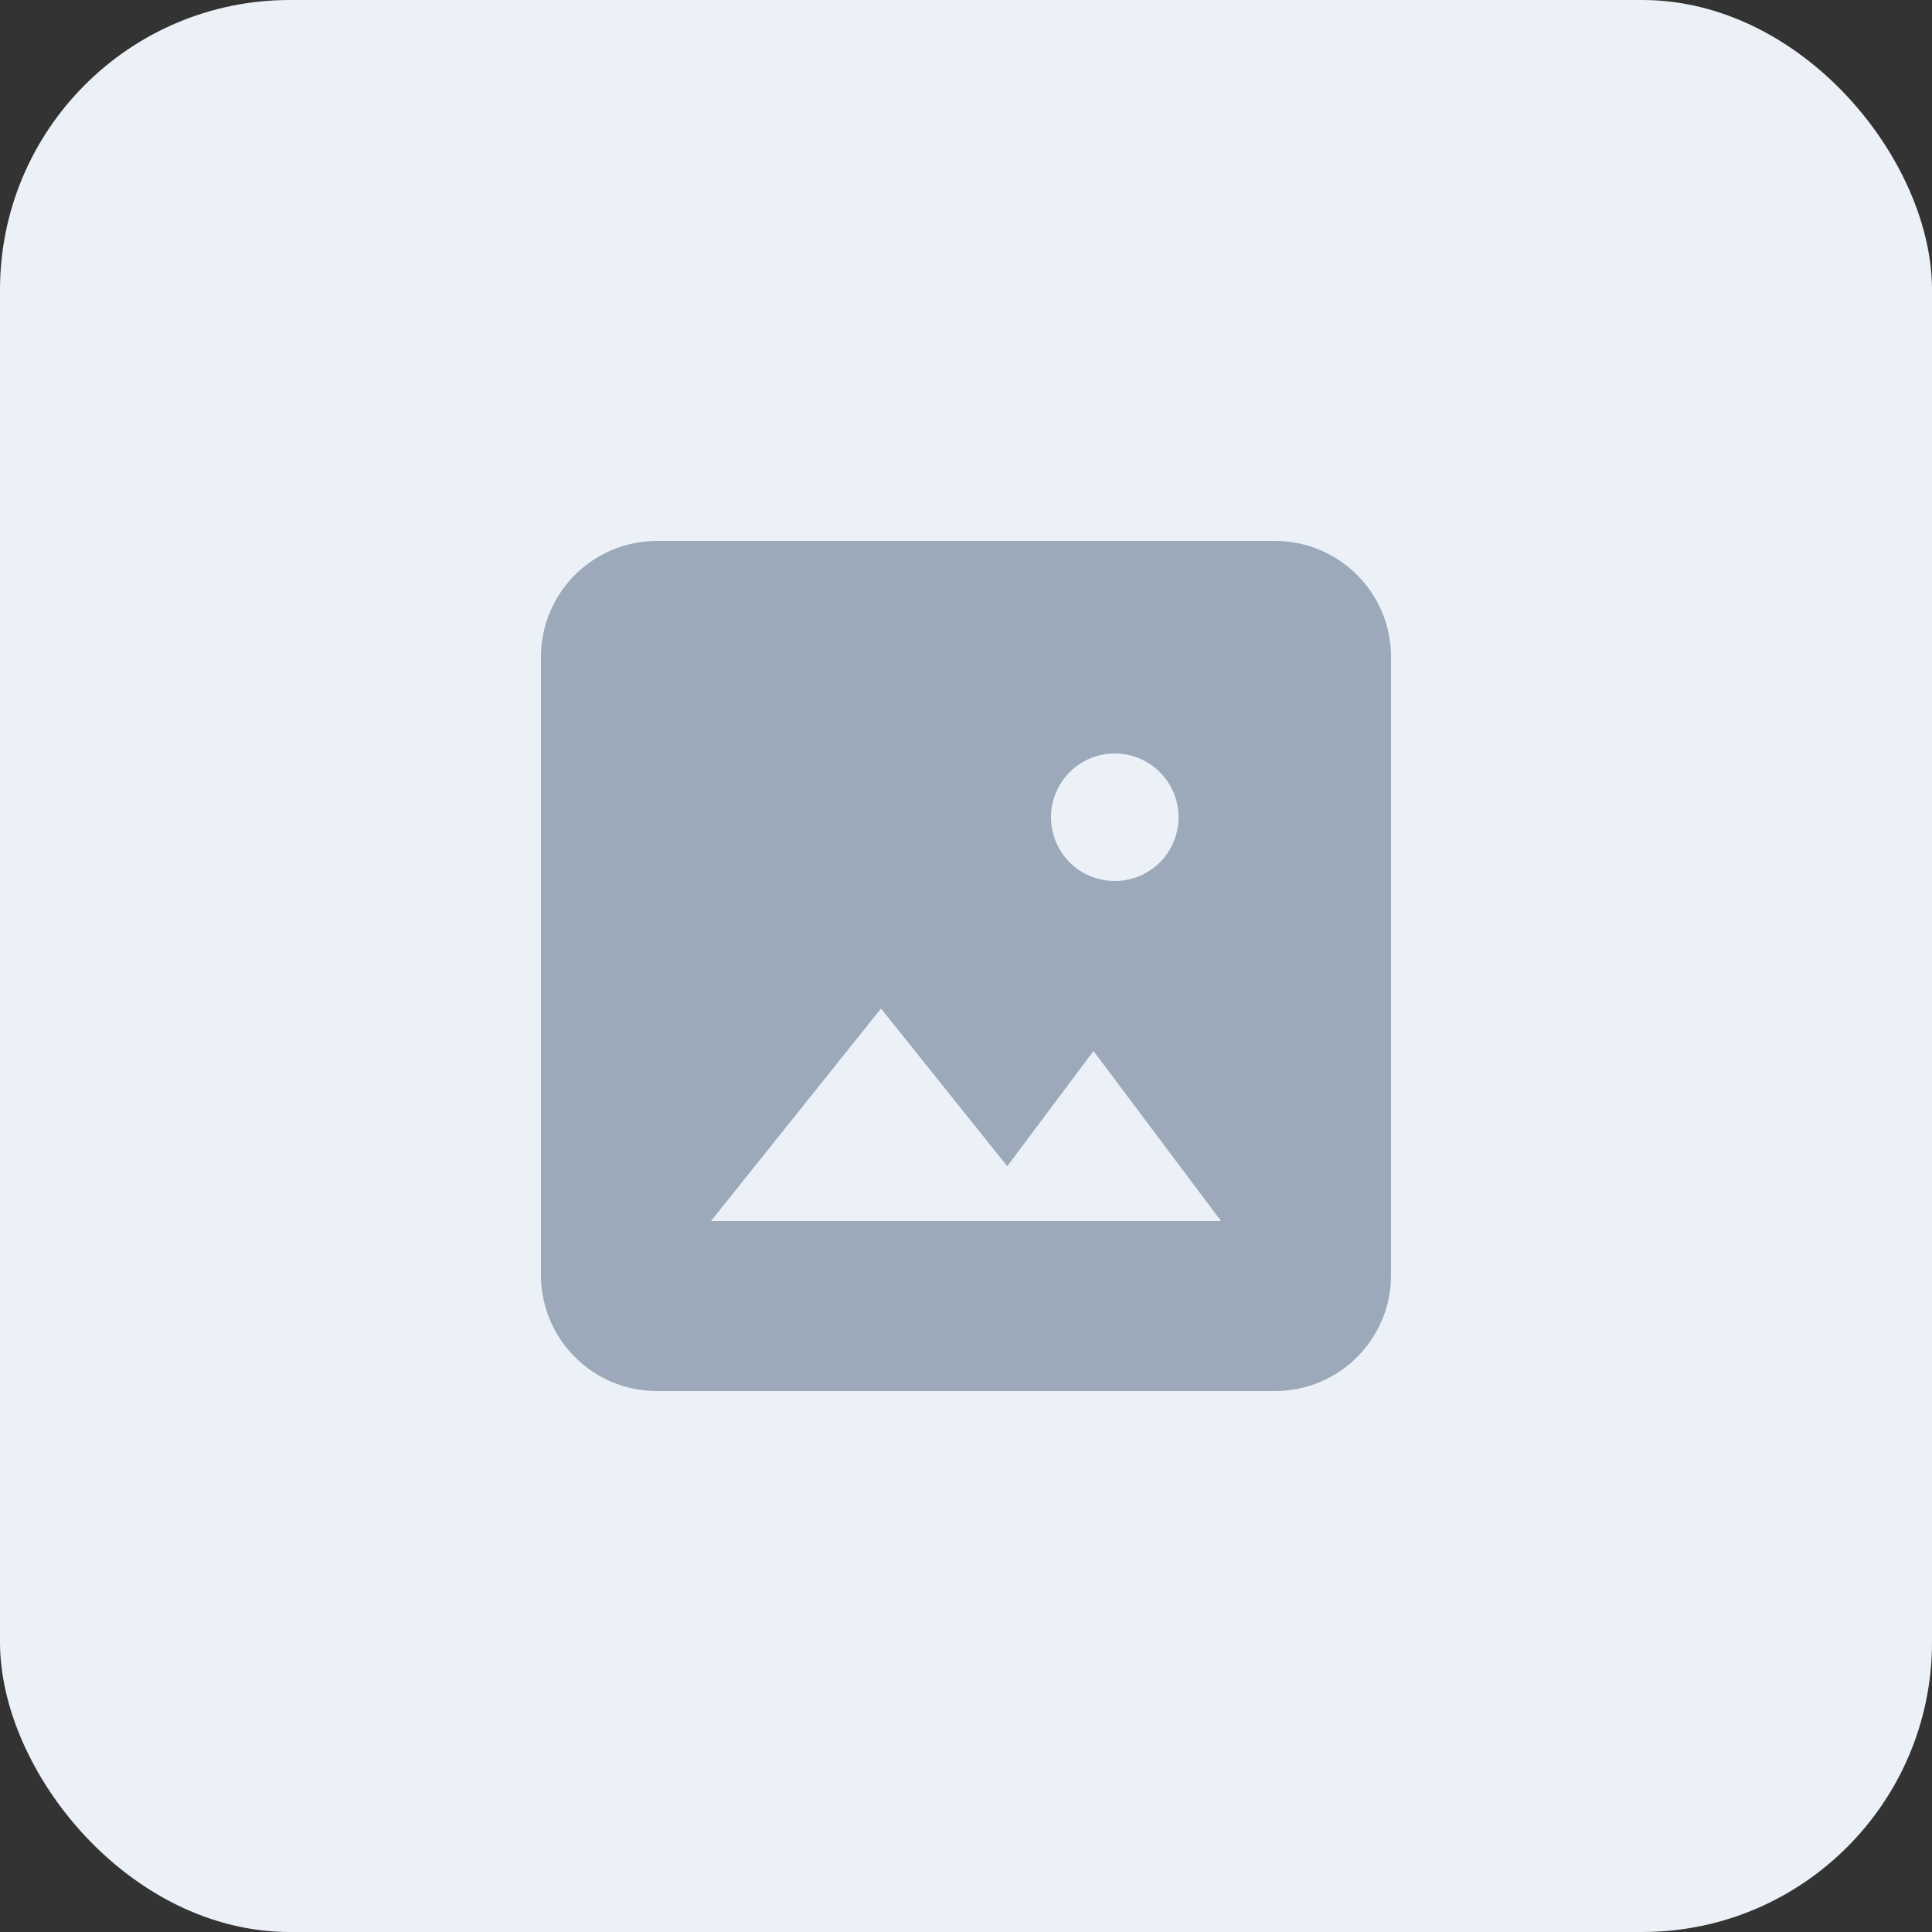
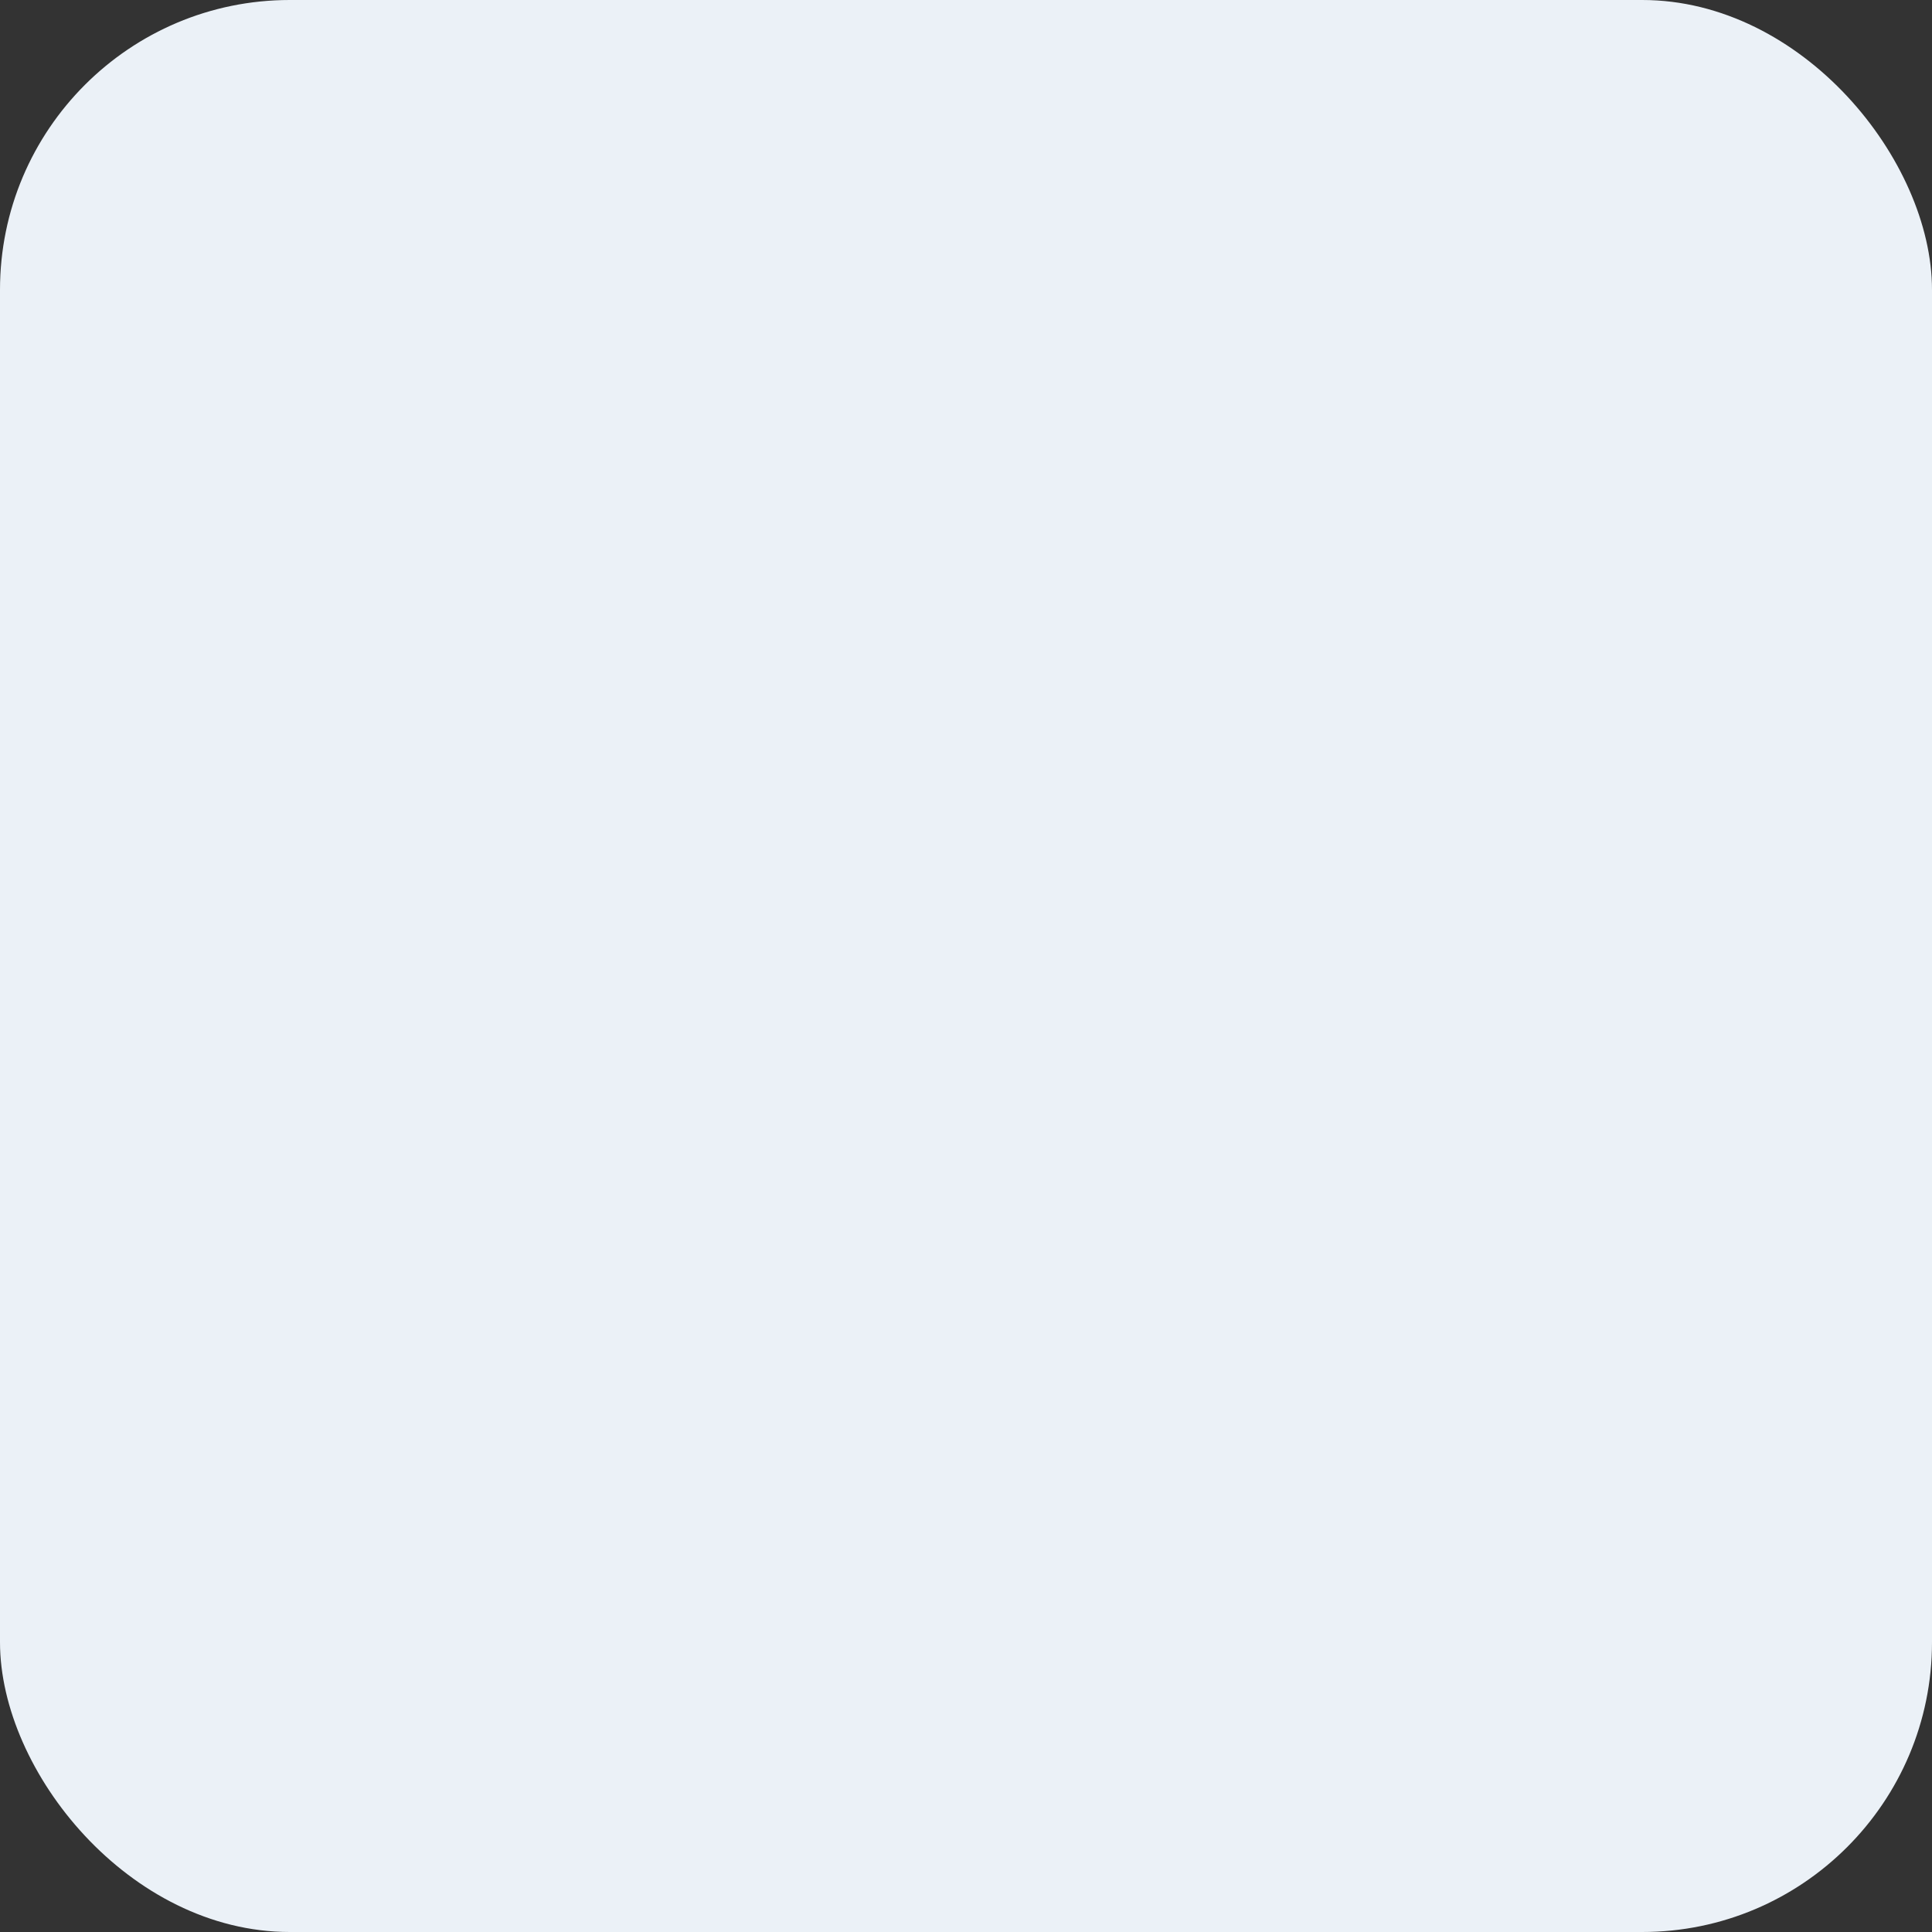
<svg xmlns="http://www.w3.org/2000/svg" viewBox="0 0 40 40">
  <rect x="0" y="0" width="40" height="40" fill="#333333" stroke="none" />
  <g fill="none" fill-rule="evenodd">
    <rect width="40" height="40" fill="#EBF1F7" rx="6" />
-     <path fill="#9CA9BA" d="M13.6 11.2h12.8c1.325 0 2.4 1.075 2.4 2.4v12.8c0 1.325-1.075 2.4-2.4 2.4H13.6c-1.325 0-2.4-1.075-2.4-2.4V13.6c0-1.325 1.075-2.4 2.4-2.4Zm4.64 9.68-3.52 4.4h10.56l-2.64-3.52-1.786 2.385L18.24 20.88Zm6.16-3.96c0-.73-.59-1.32-1.32-1.32s-1.32.59-1.32 1.32.59 1.32 1.32 1.32 1.32-.59 1.32-1.32Z" />
  </g>
</svg>